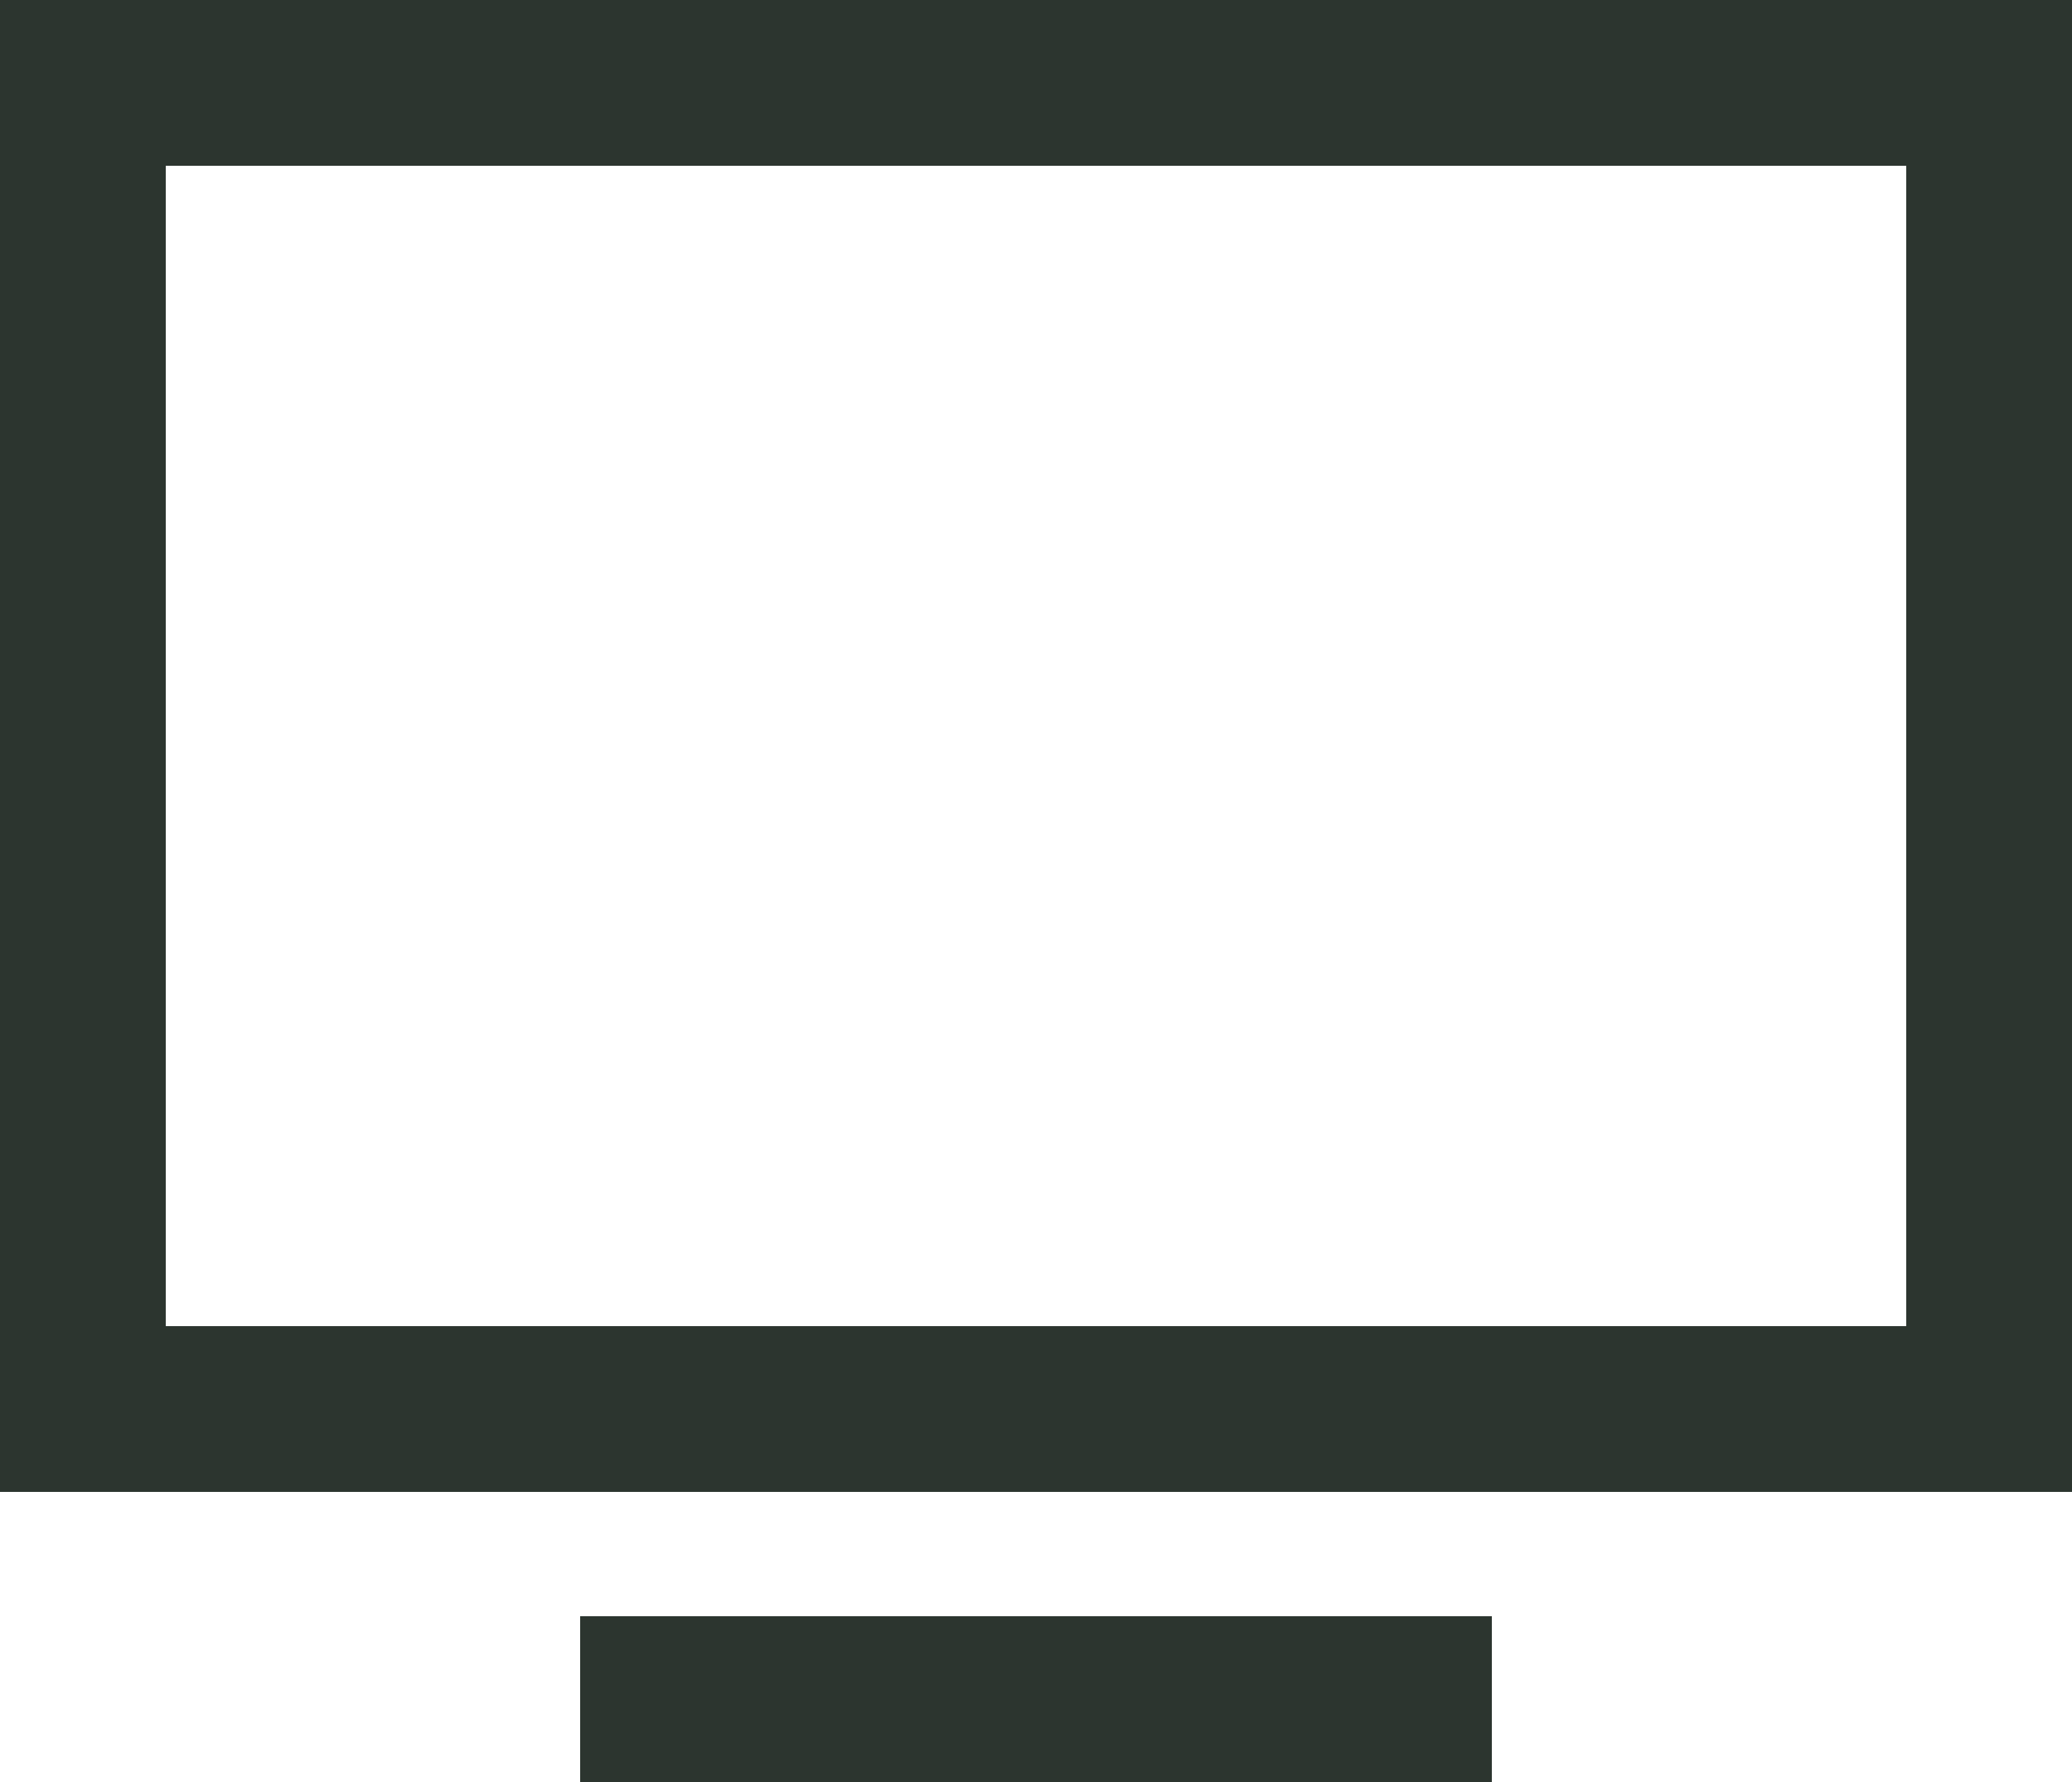
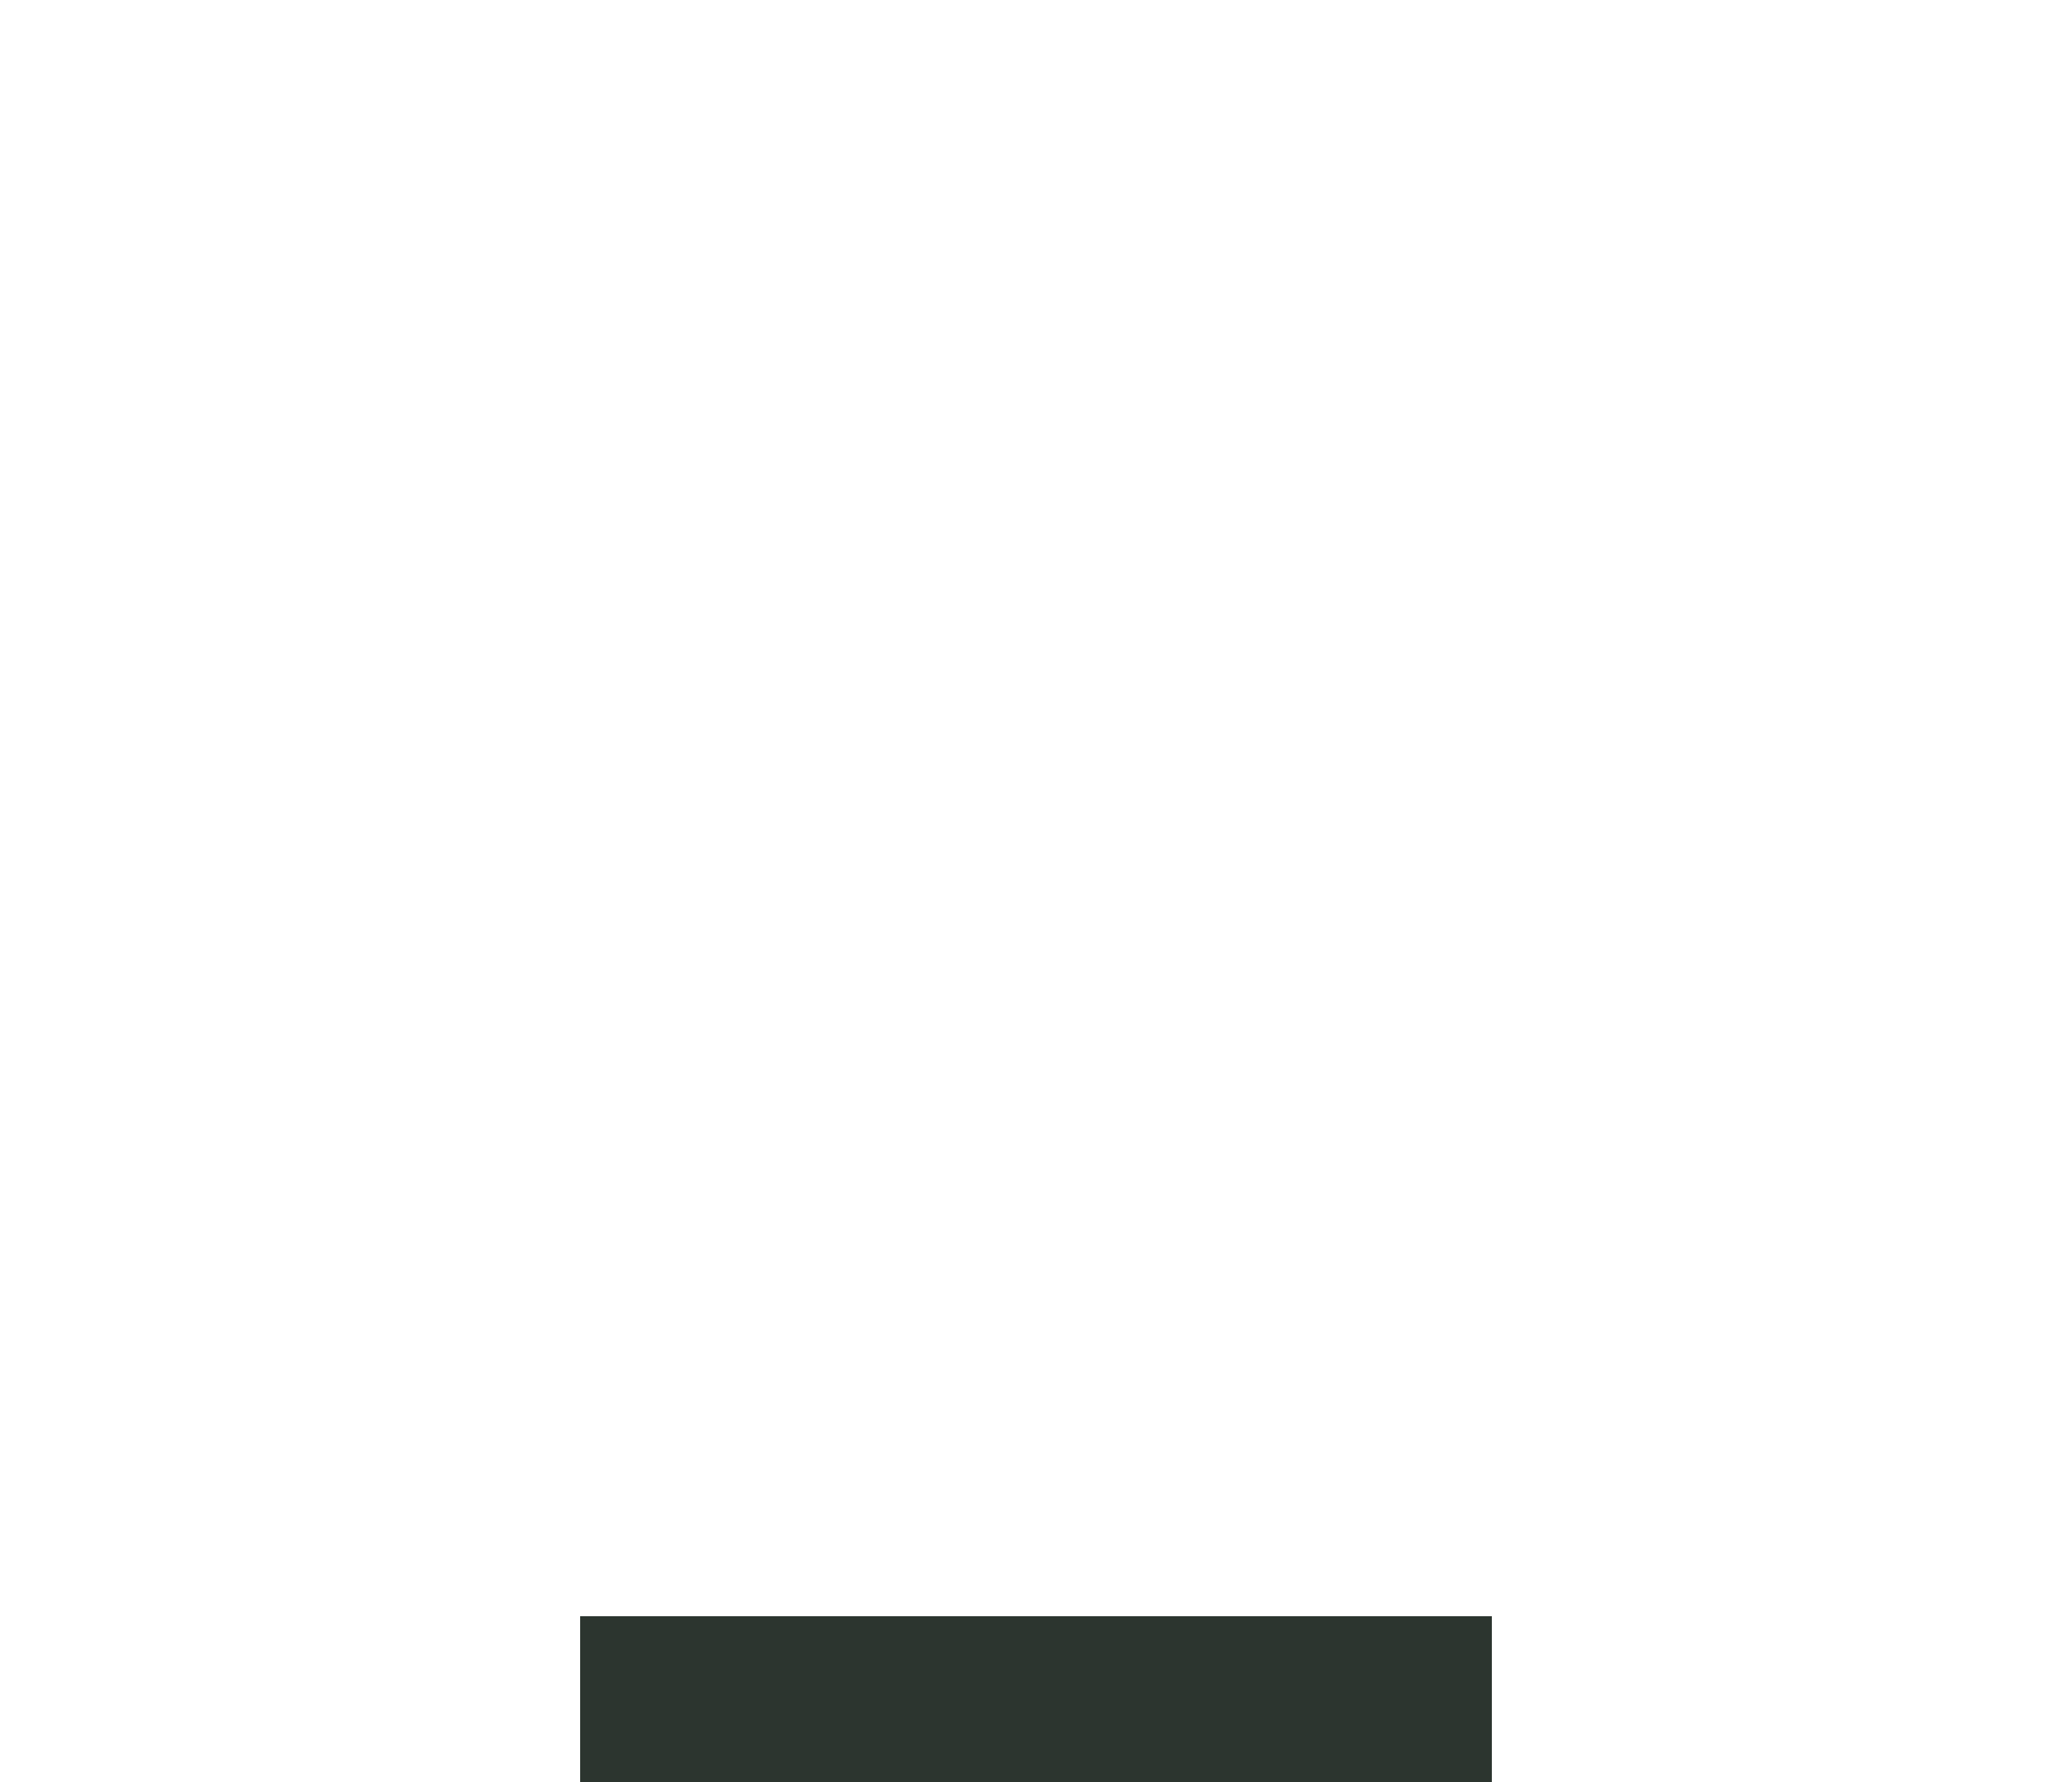
<svg xmlns="http://www.w3.org/2000/svg" width="50" height="43" viewBox="0 0 50 43" fill="none">
-   <rect x="2" y="2" width="46" height="32" stroke="#2C352F" stroke-width="4" />
  <line x1="14" y1="41" x2="36" y2="41" stroke="#2C352F" stroke-width="4" />
</svg>